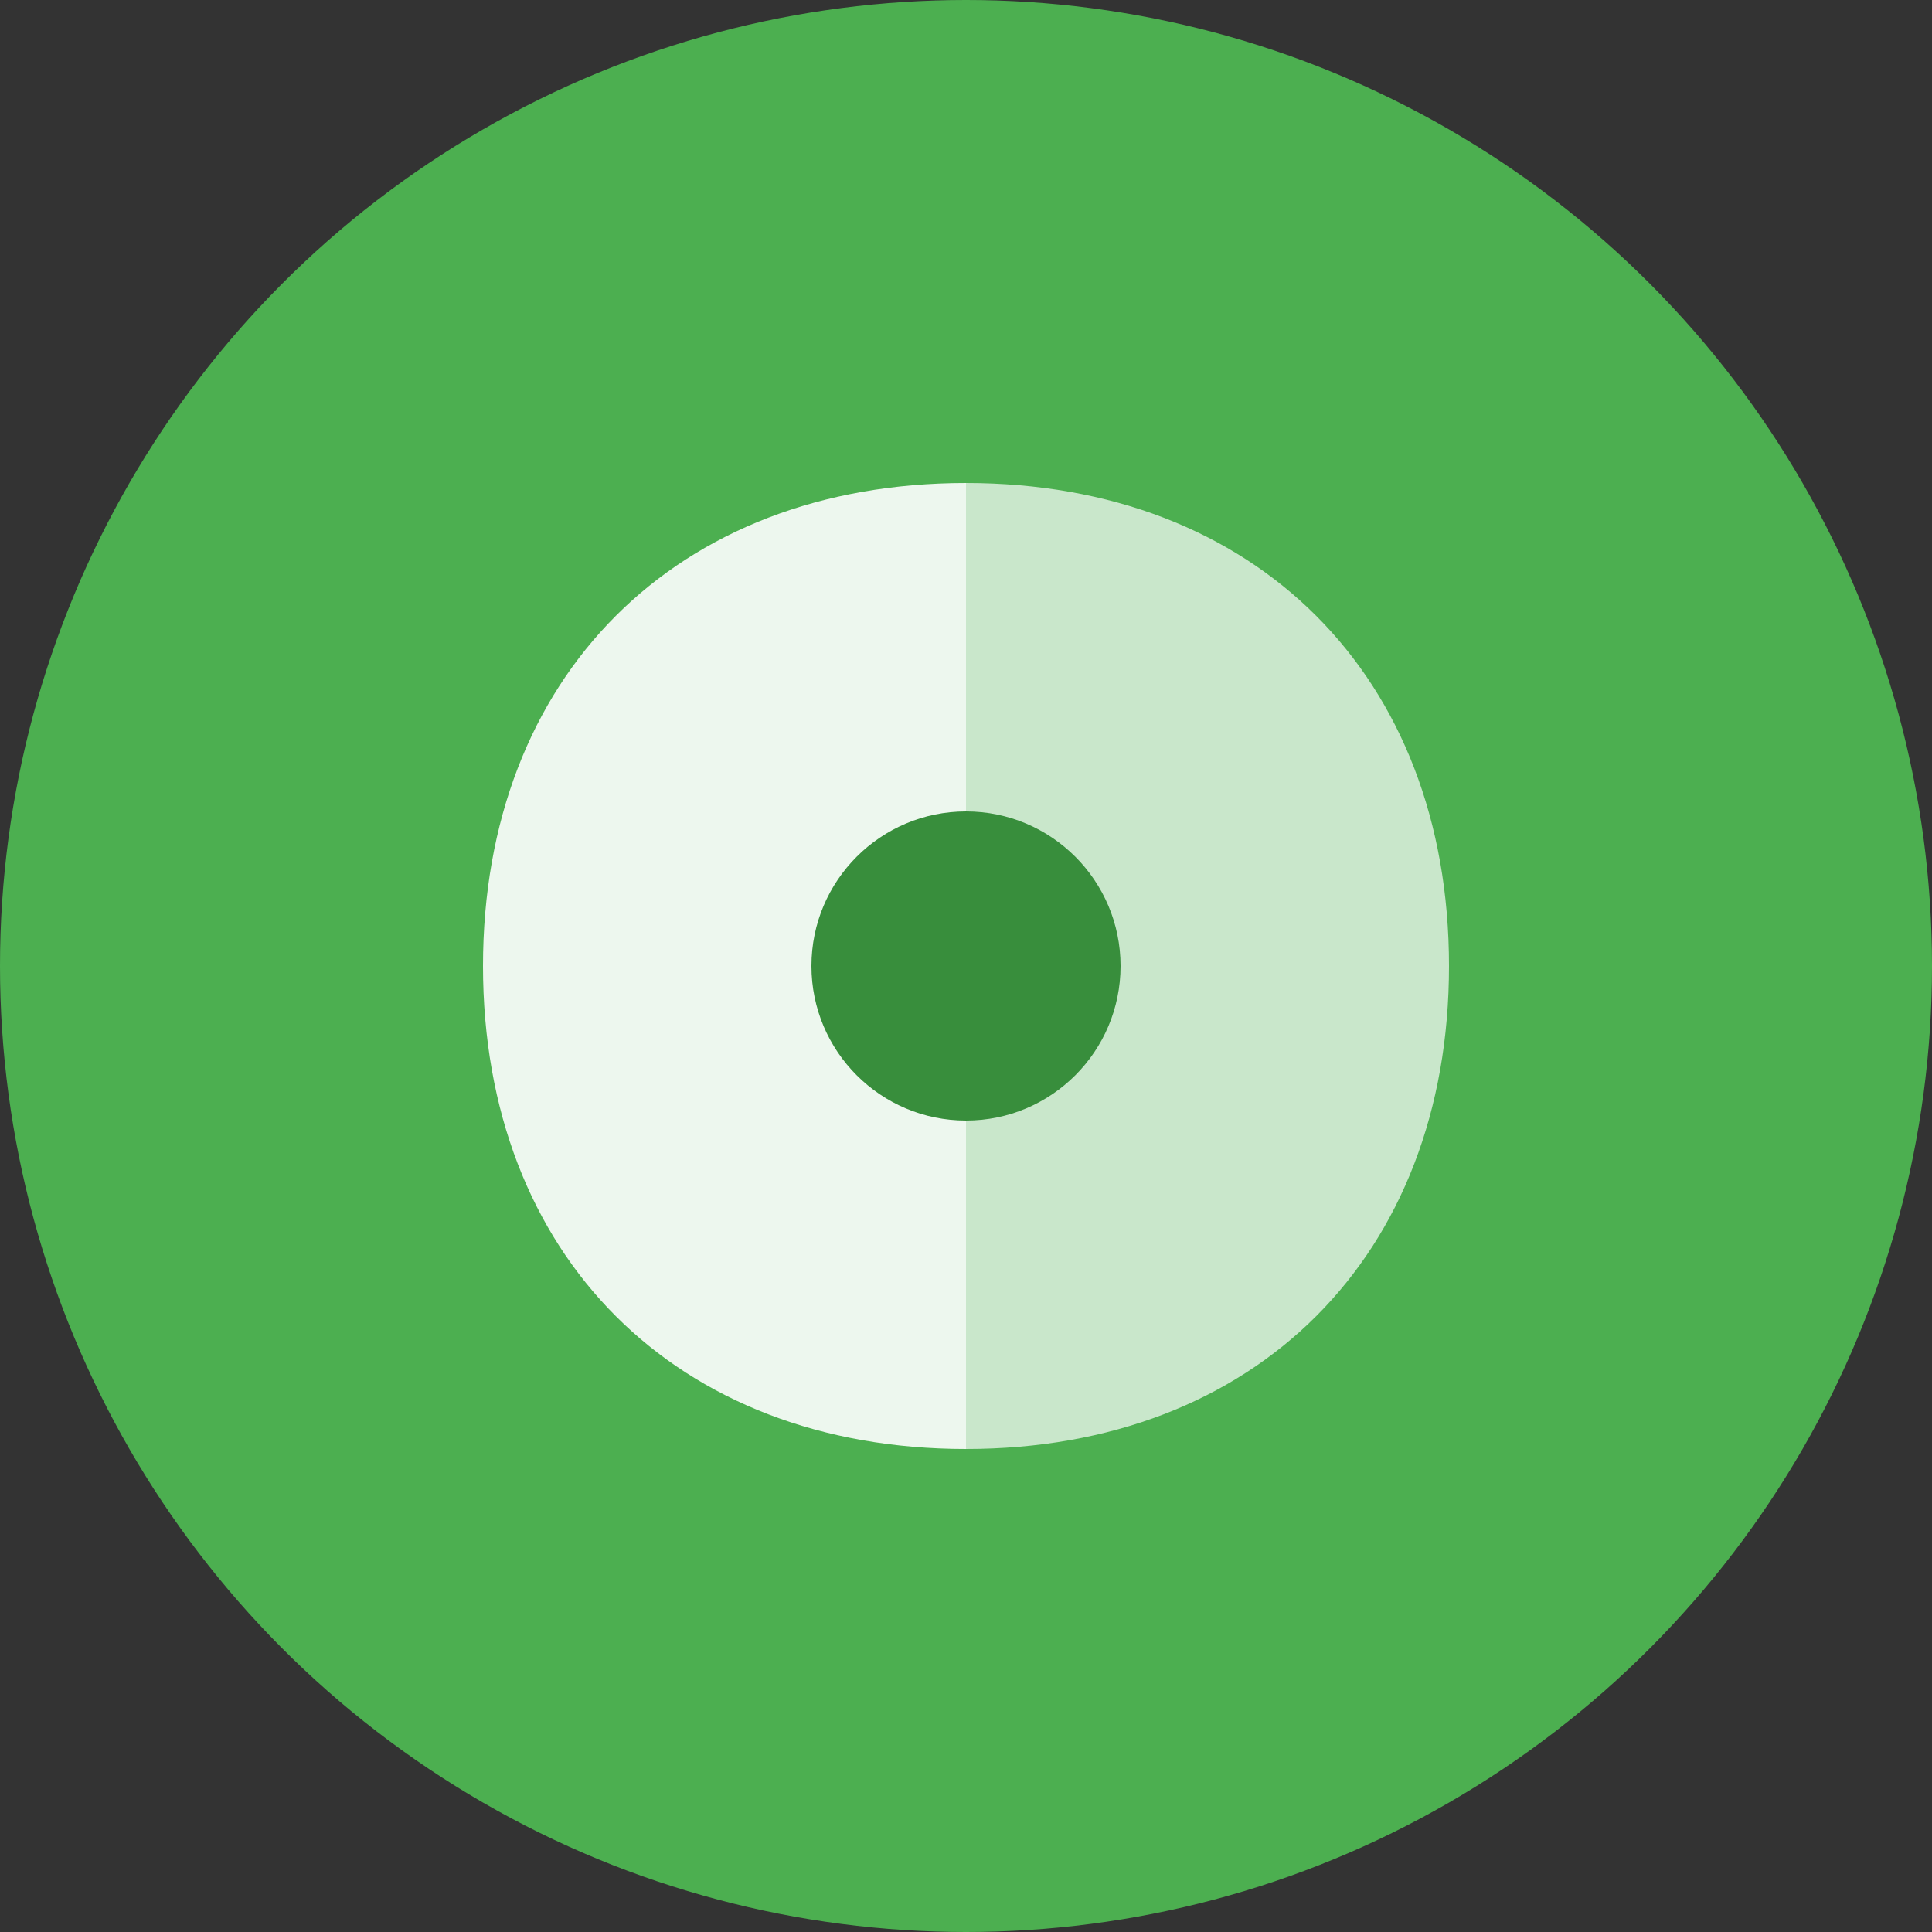
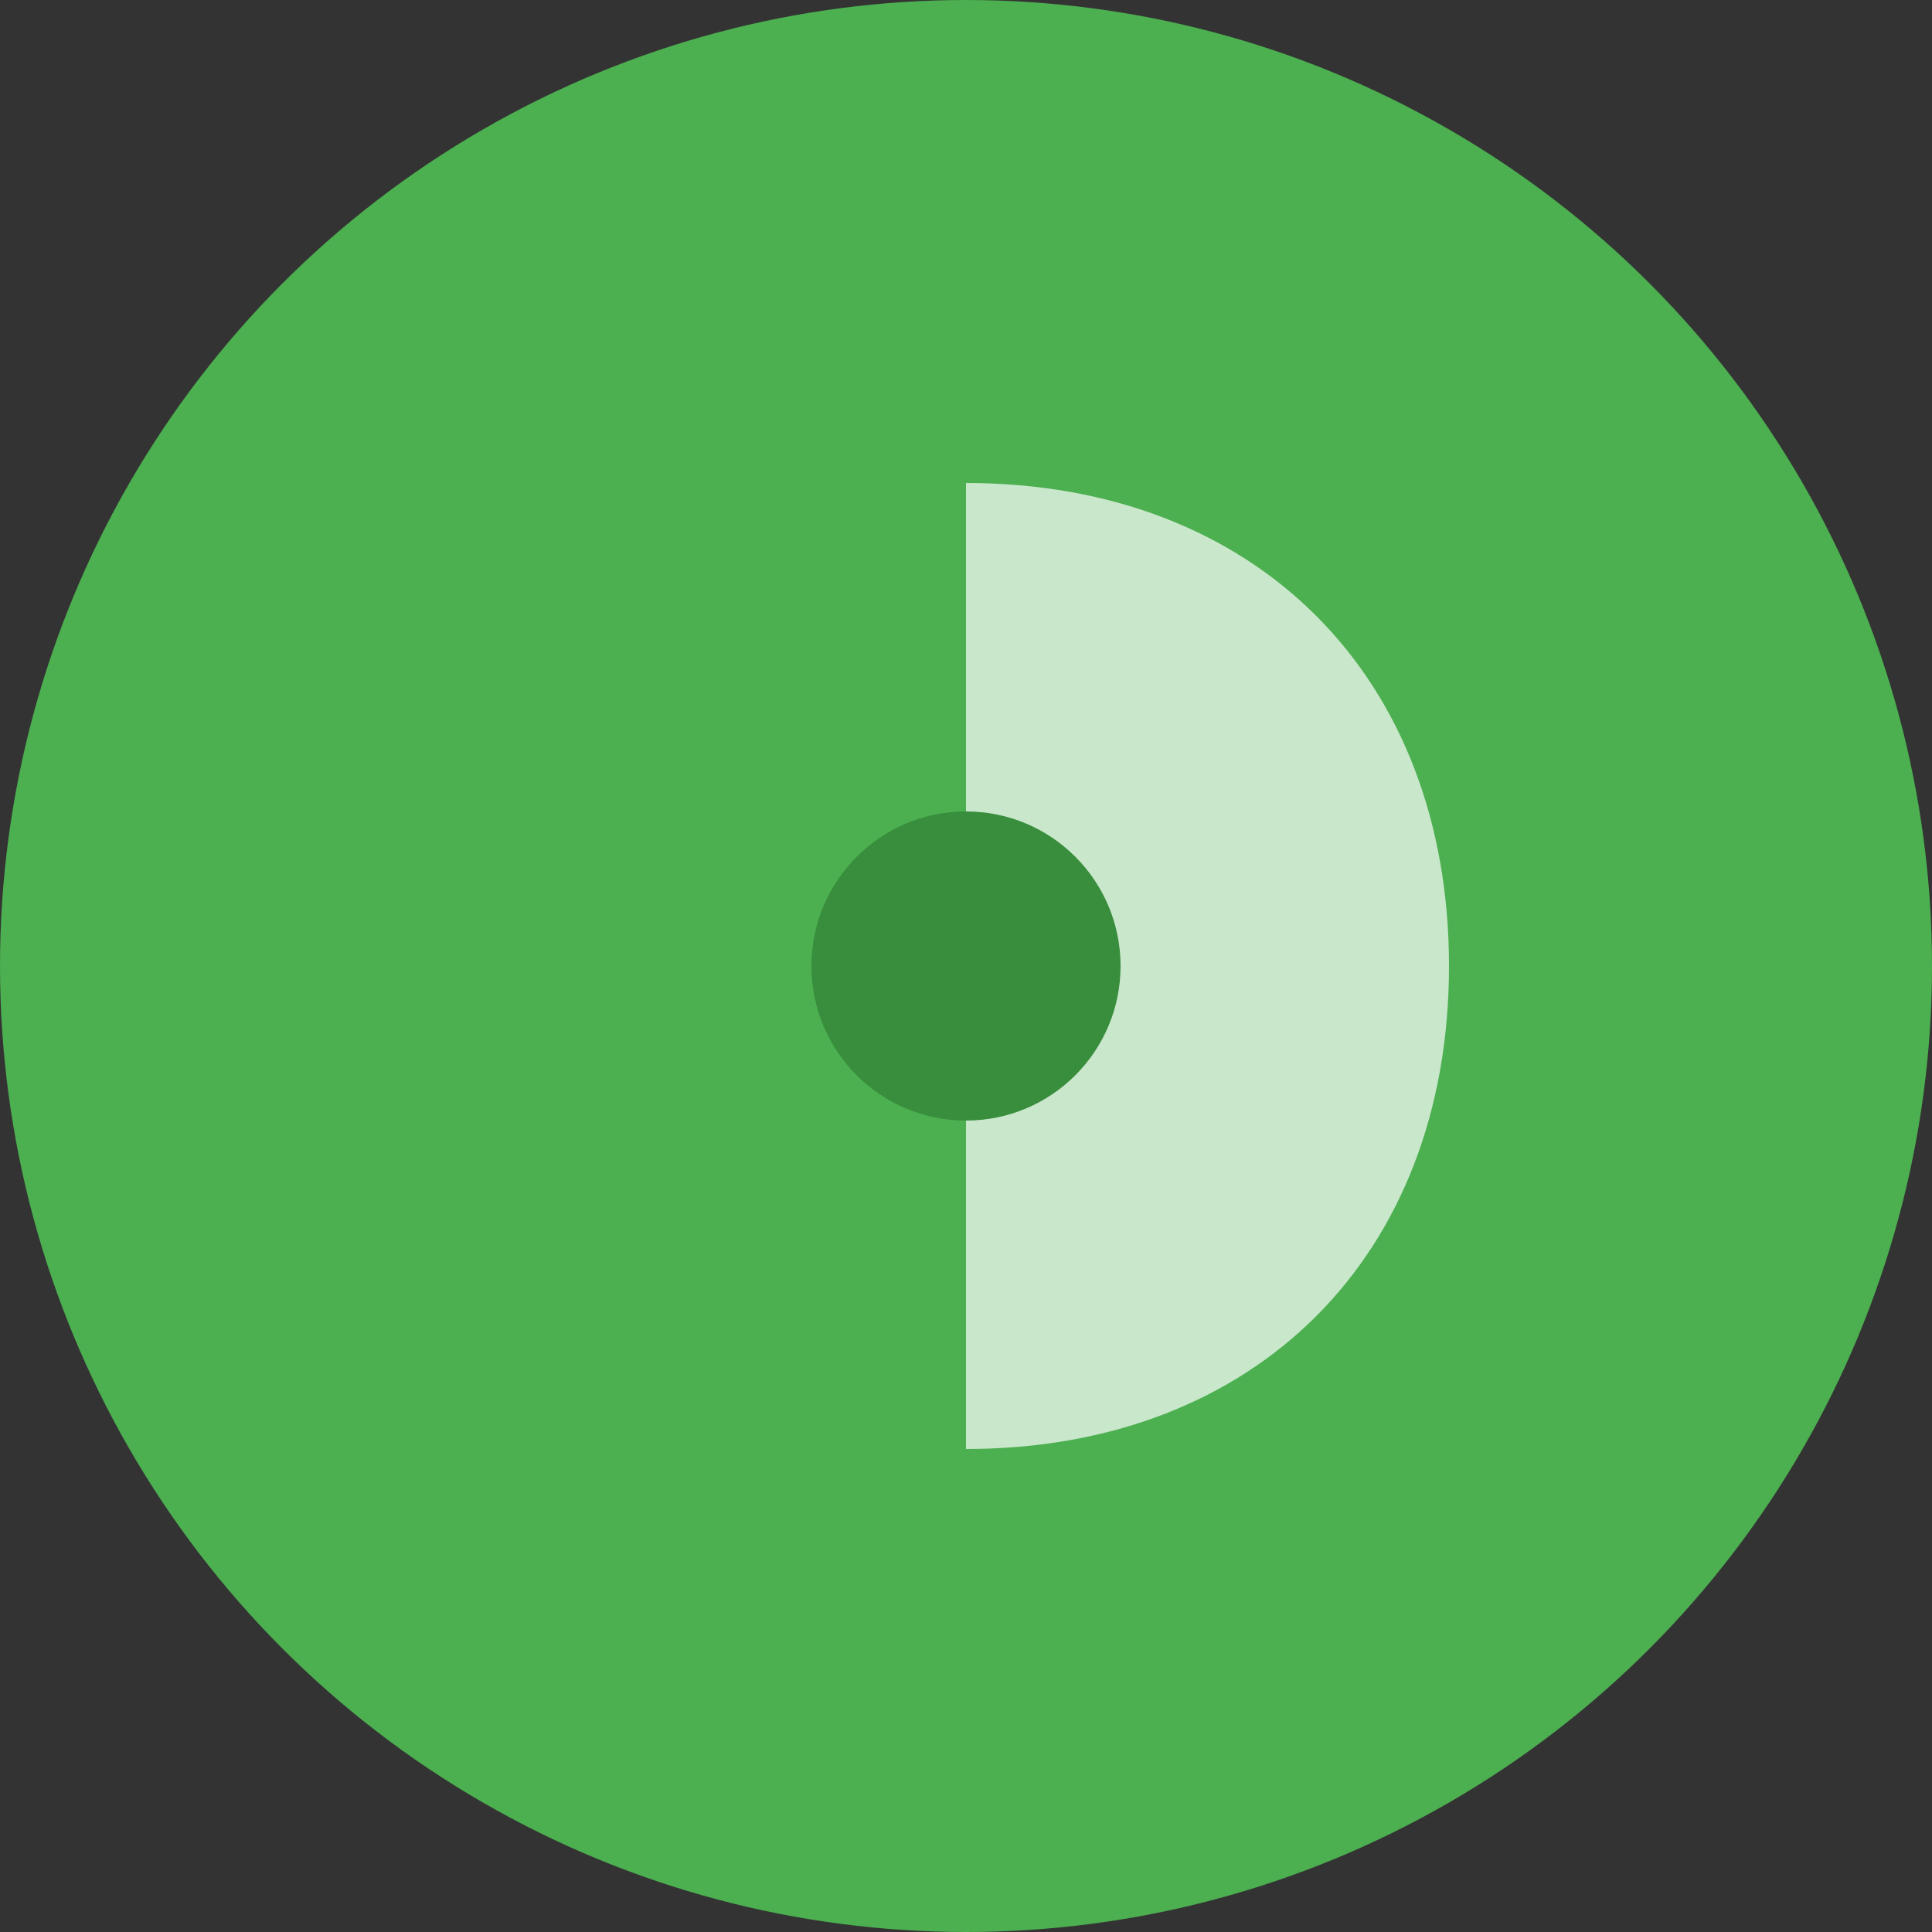
<svg xmlns="http://www.w3.org/2000/svg" viewBox="0 0 100 100">
  <rect x="0" y="0" width="100" height="100" fill="#333333" stroke="none" />
  <circle cx="50" cy="50" r="50" fill="#4CAF50" />
-   <path d="M50 25 C35 25, 25 35, 25 50 C25 65, 35 75, 50 75 L50 50 Z" fill="#FFFFFF" opacity="0.9" />
  <path d="M50 25 C65 25, 75 35, 75 50 C75 65, 65 75, 50 75 L50 50 Z" fill="#E8F5E9" opacity="0.8" />
  <circle cx="50" cy="50" r="8" fill="#388E3C" />
</svg>